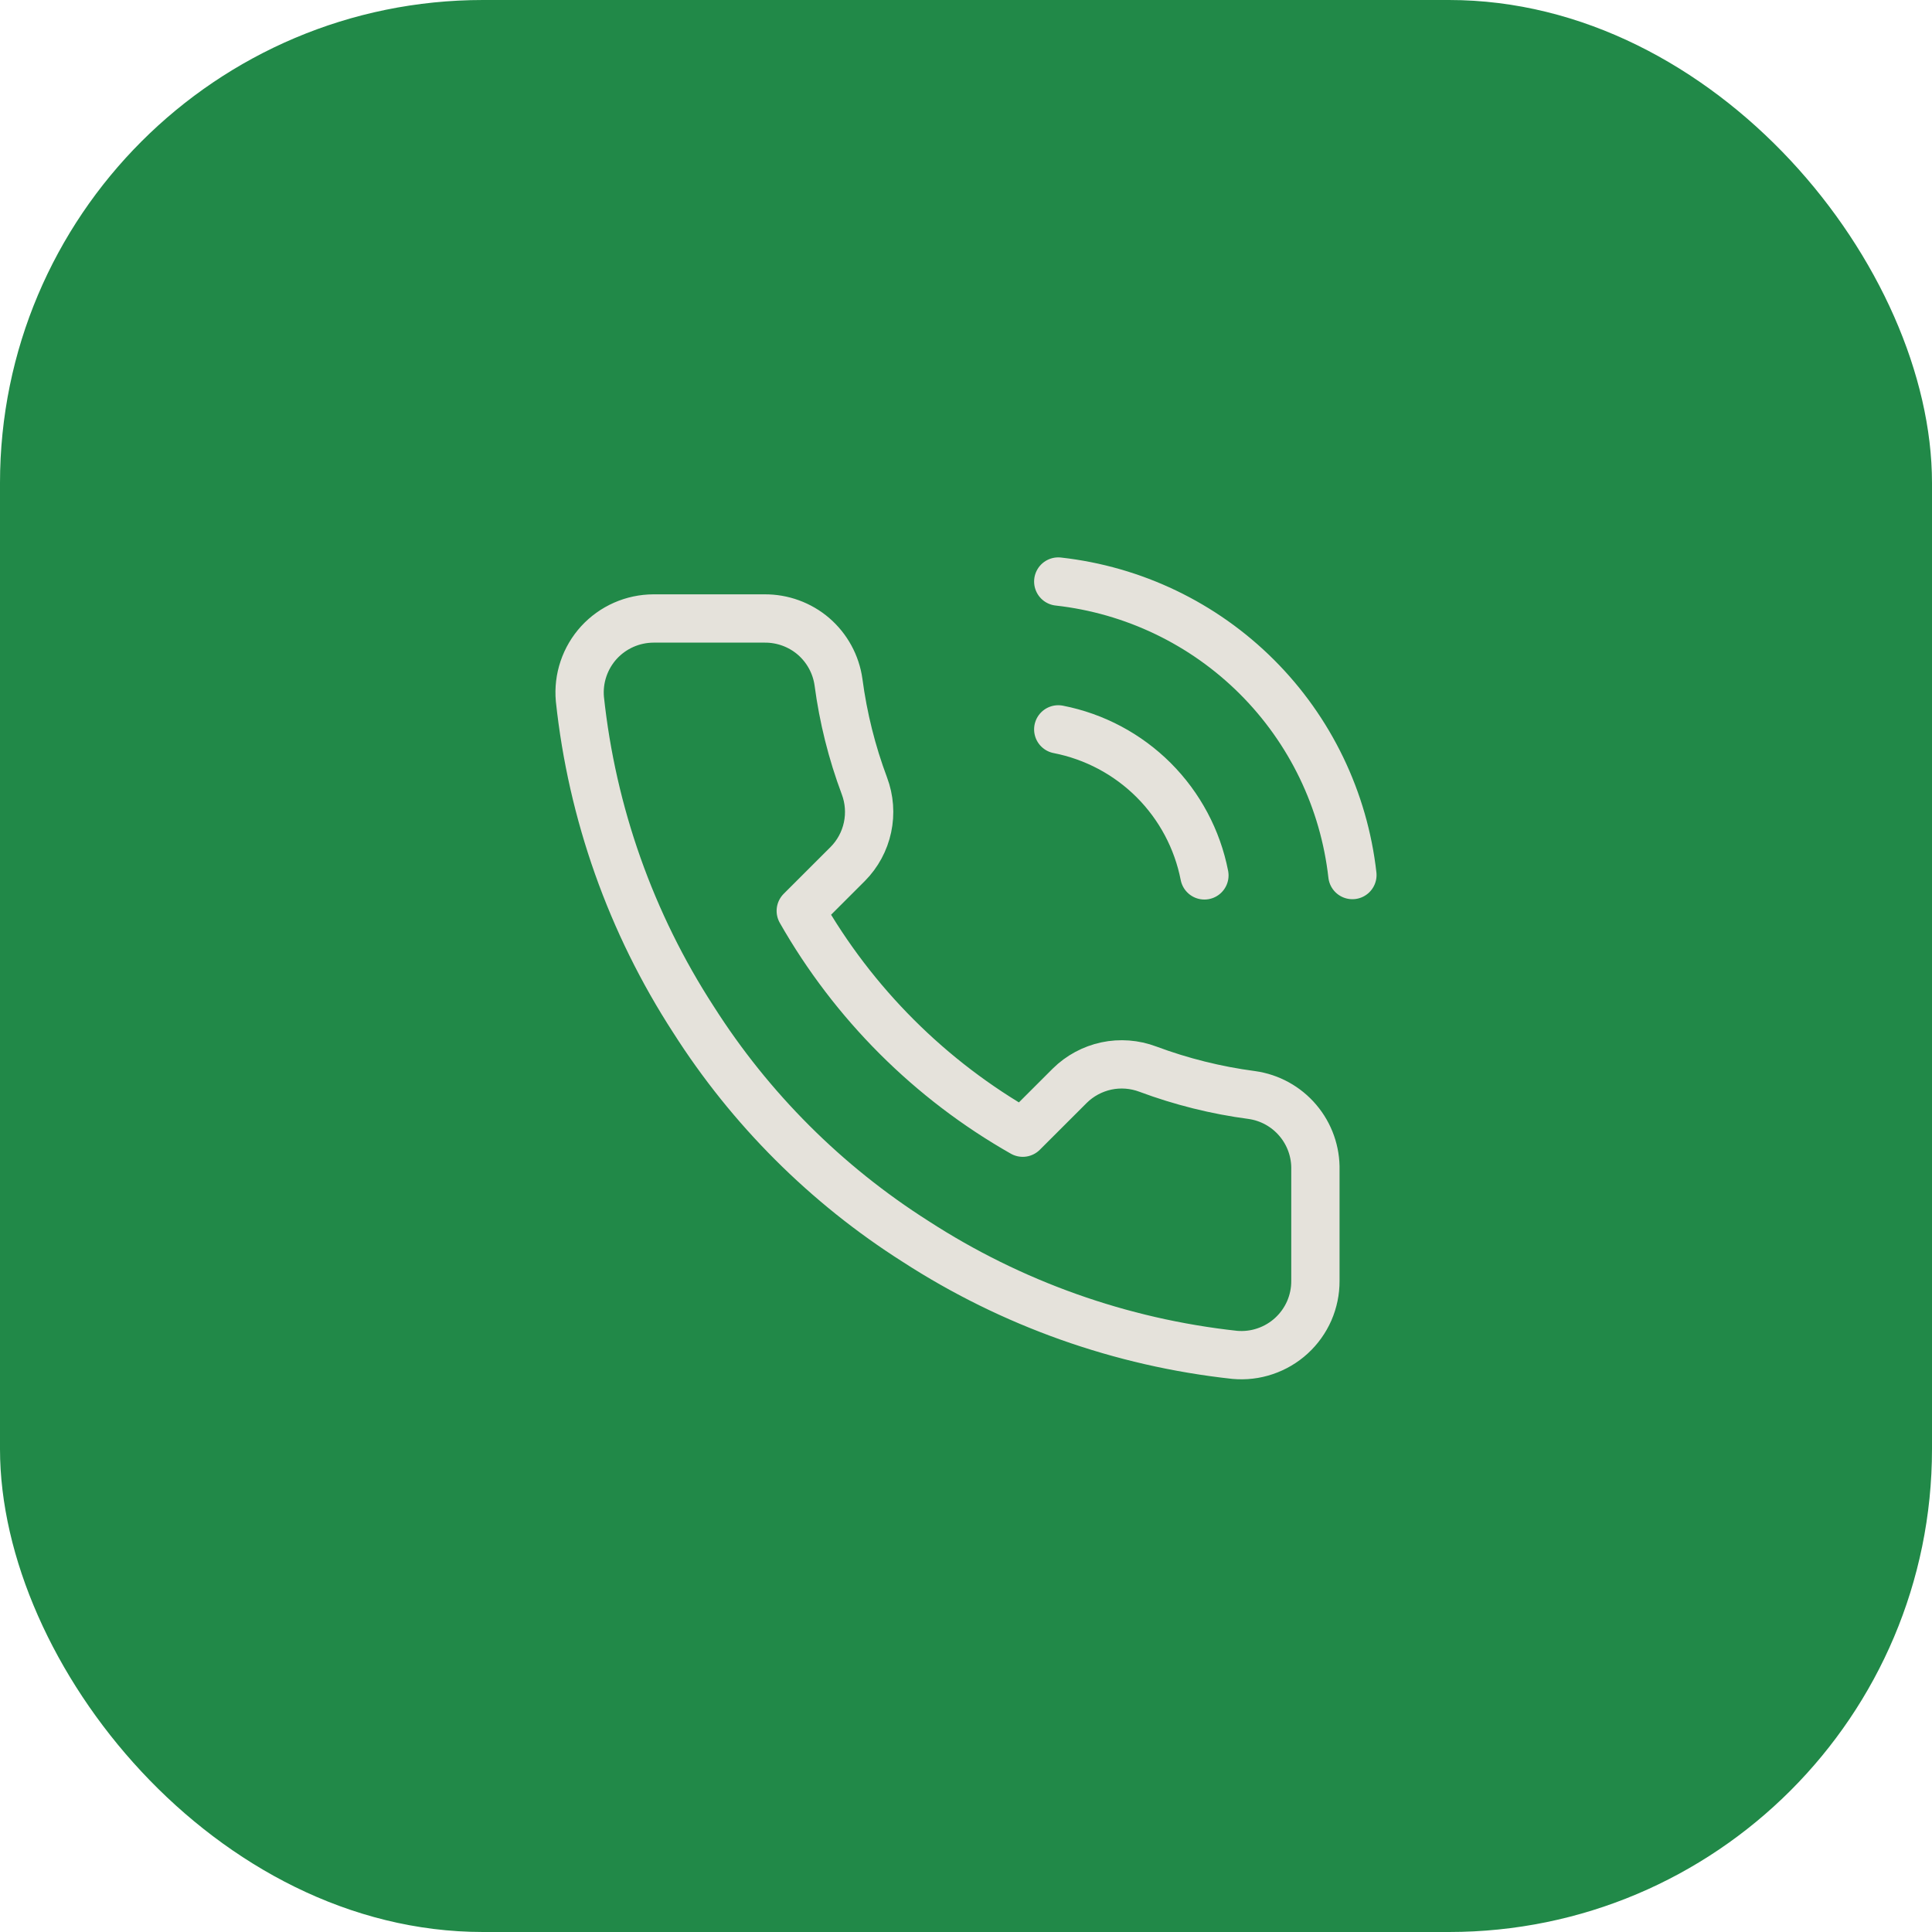
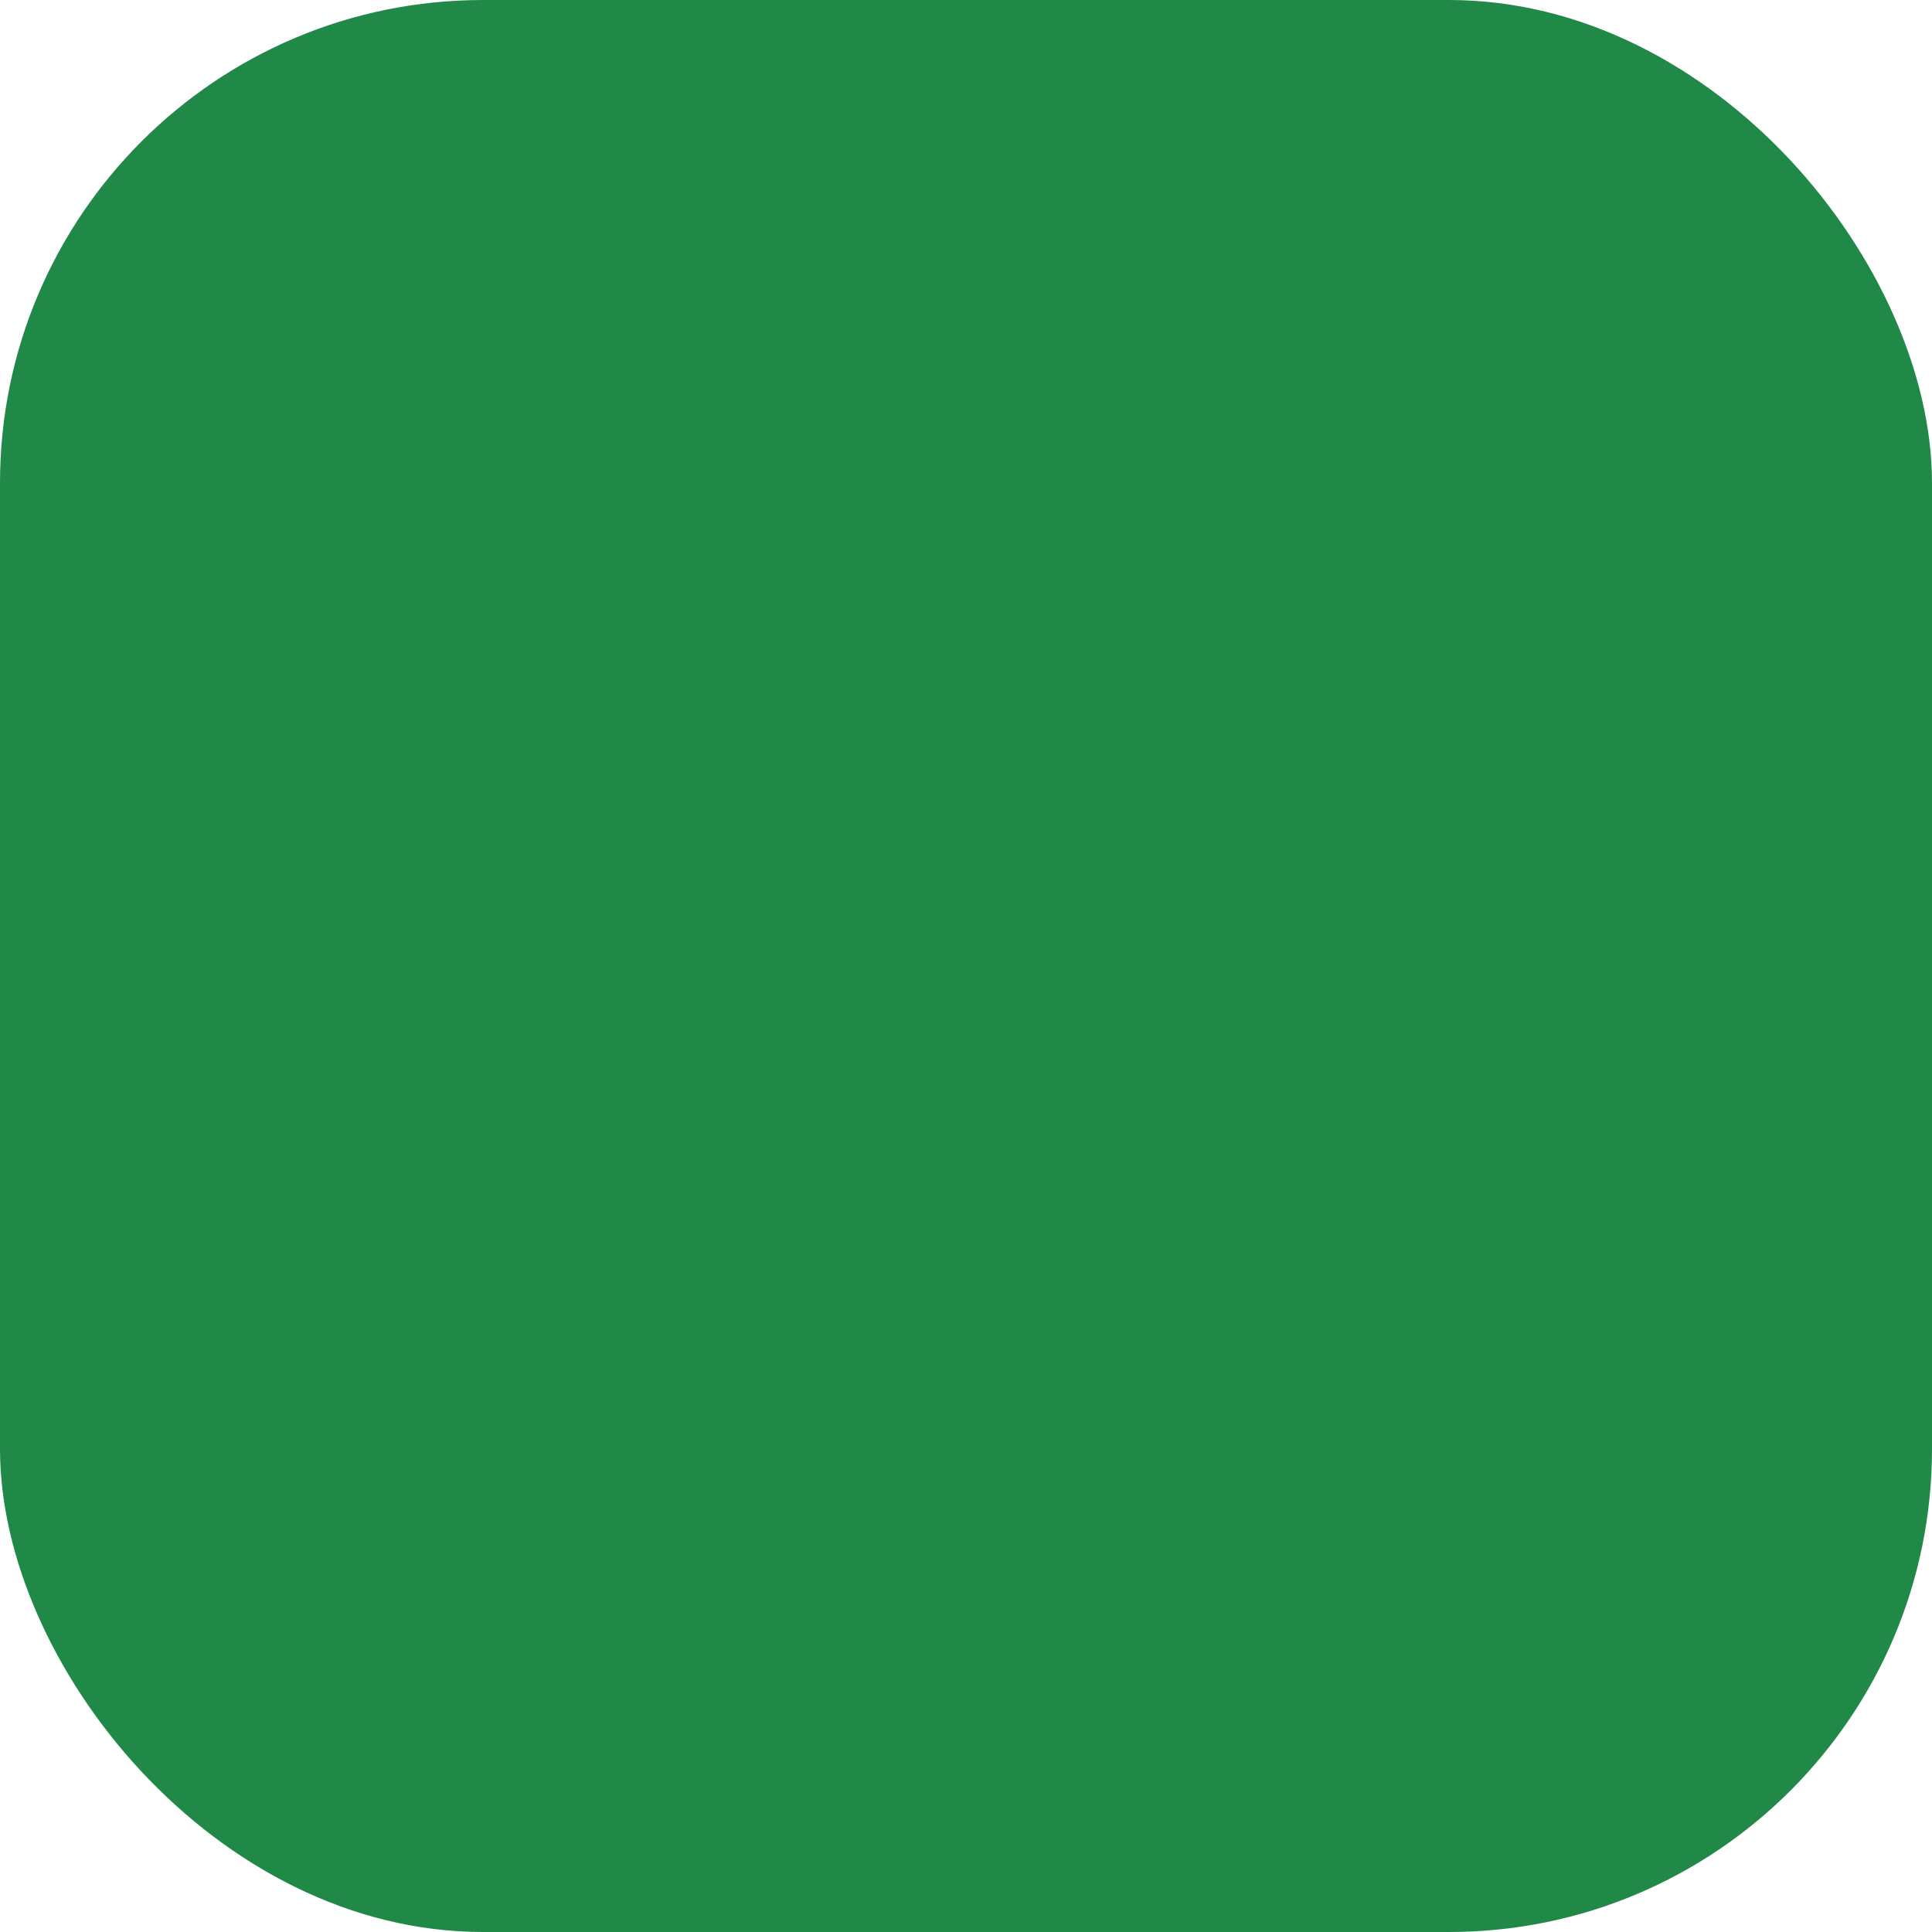
<svg xmlns="http://www.w3.org/2000/svg" width="40" height="40" viewBox="0 0 40 40" fill="none">
  <rect width="40" height="40" rx="10" fill="#218948" />
-   <path d="M21.91 15.101C22.659 15.247 23.346 15.613 23.885 16.151C24.424 16.69 24.79 17.377 24.936 18.124M21.91 12.04C23.465 12.213 24.914 12.908 26.021 14.012C27.128 15.117 27.825 16.564 28 18.117M27.234 24.224V26.52C27.235 26.733 27.191 26.944 27.106 27.14C27.02 27.335 26.895 27.51 26.738 27.654C26.581 27.798 26.395 27.908 26.193 27.976C25.991 28.045 25.777 28.07 25.564 28.051C23.207 27.795 20.943 26.99 18.954 25.701C17.103 24.526 15.534 22.958 14.358 21.109C13.063 19.113 12.258 16.839 12.006 14.474C11.987 14.262 12.012 14.049 12.08 13.848C12.148 13.646 12.257 13.461 12.4 13.304C12.544 13.147 12.718 13.022 12.913 12.936C13.107 12.85 13.318 12.806 13.53 12.805H15.829C16.2 12.802 16.561 12.933 16.843 13.175C17.124 13.418 17.308 13.754 17.36 14.122C17.457 14.857 17.637 15.578 17.897 16.272C18 16.546 18.022 16.844 17.961 17.13C17.9 17.416 17.758 17.679 17.552 17.887L16.579 18.859C17.67 20.775 19.257 22.362 21.175 23.451L22.148 22.479C22.356 22.273 22.619 22.132 22.905 22.07C23.192 22.009 23.49 22.032 23.764 22.135C24.459 22.394 25.181 22.574 25.916 22.671C26.289 22.723 26.628 22.91 26.871 23.197C27.114 23.483 27.243 23.849 27.234 24.224Z" stroke="#E5E2DB" stroke-linecap="round" stroke-linejoin="round" />
</svg>